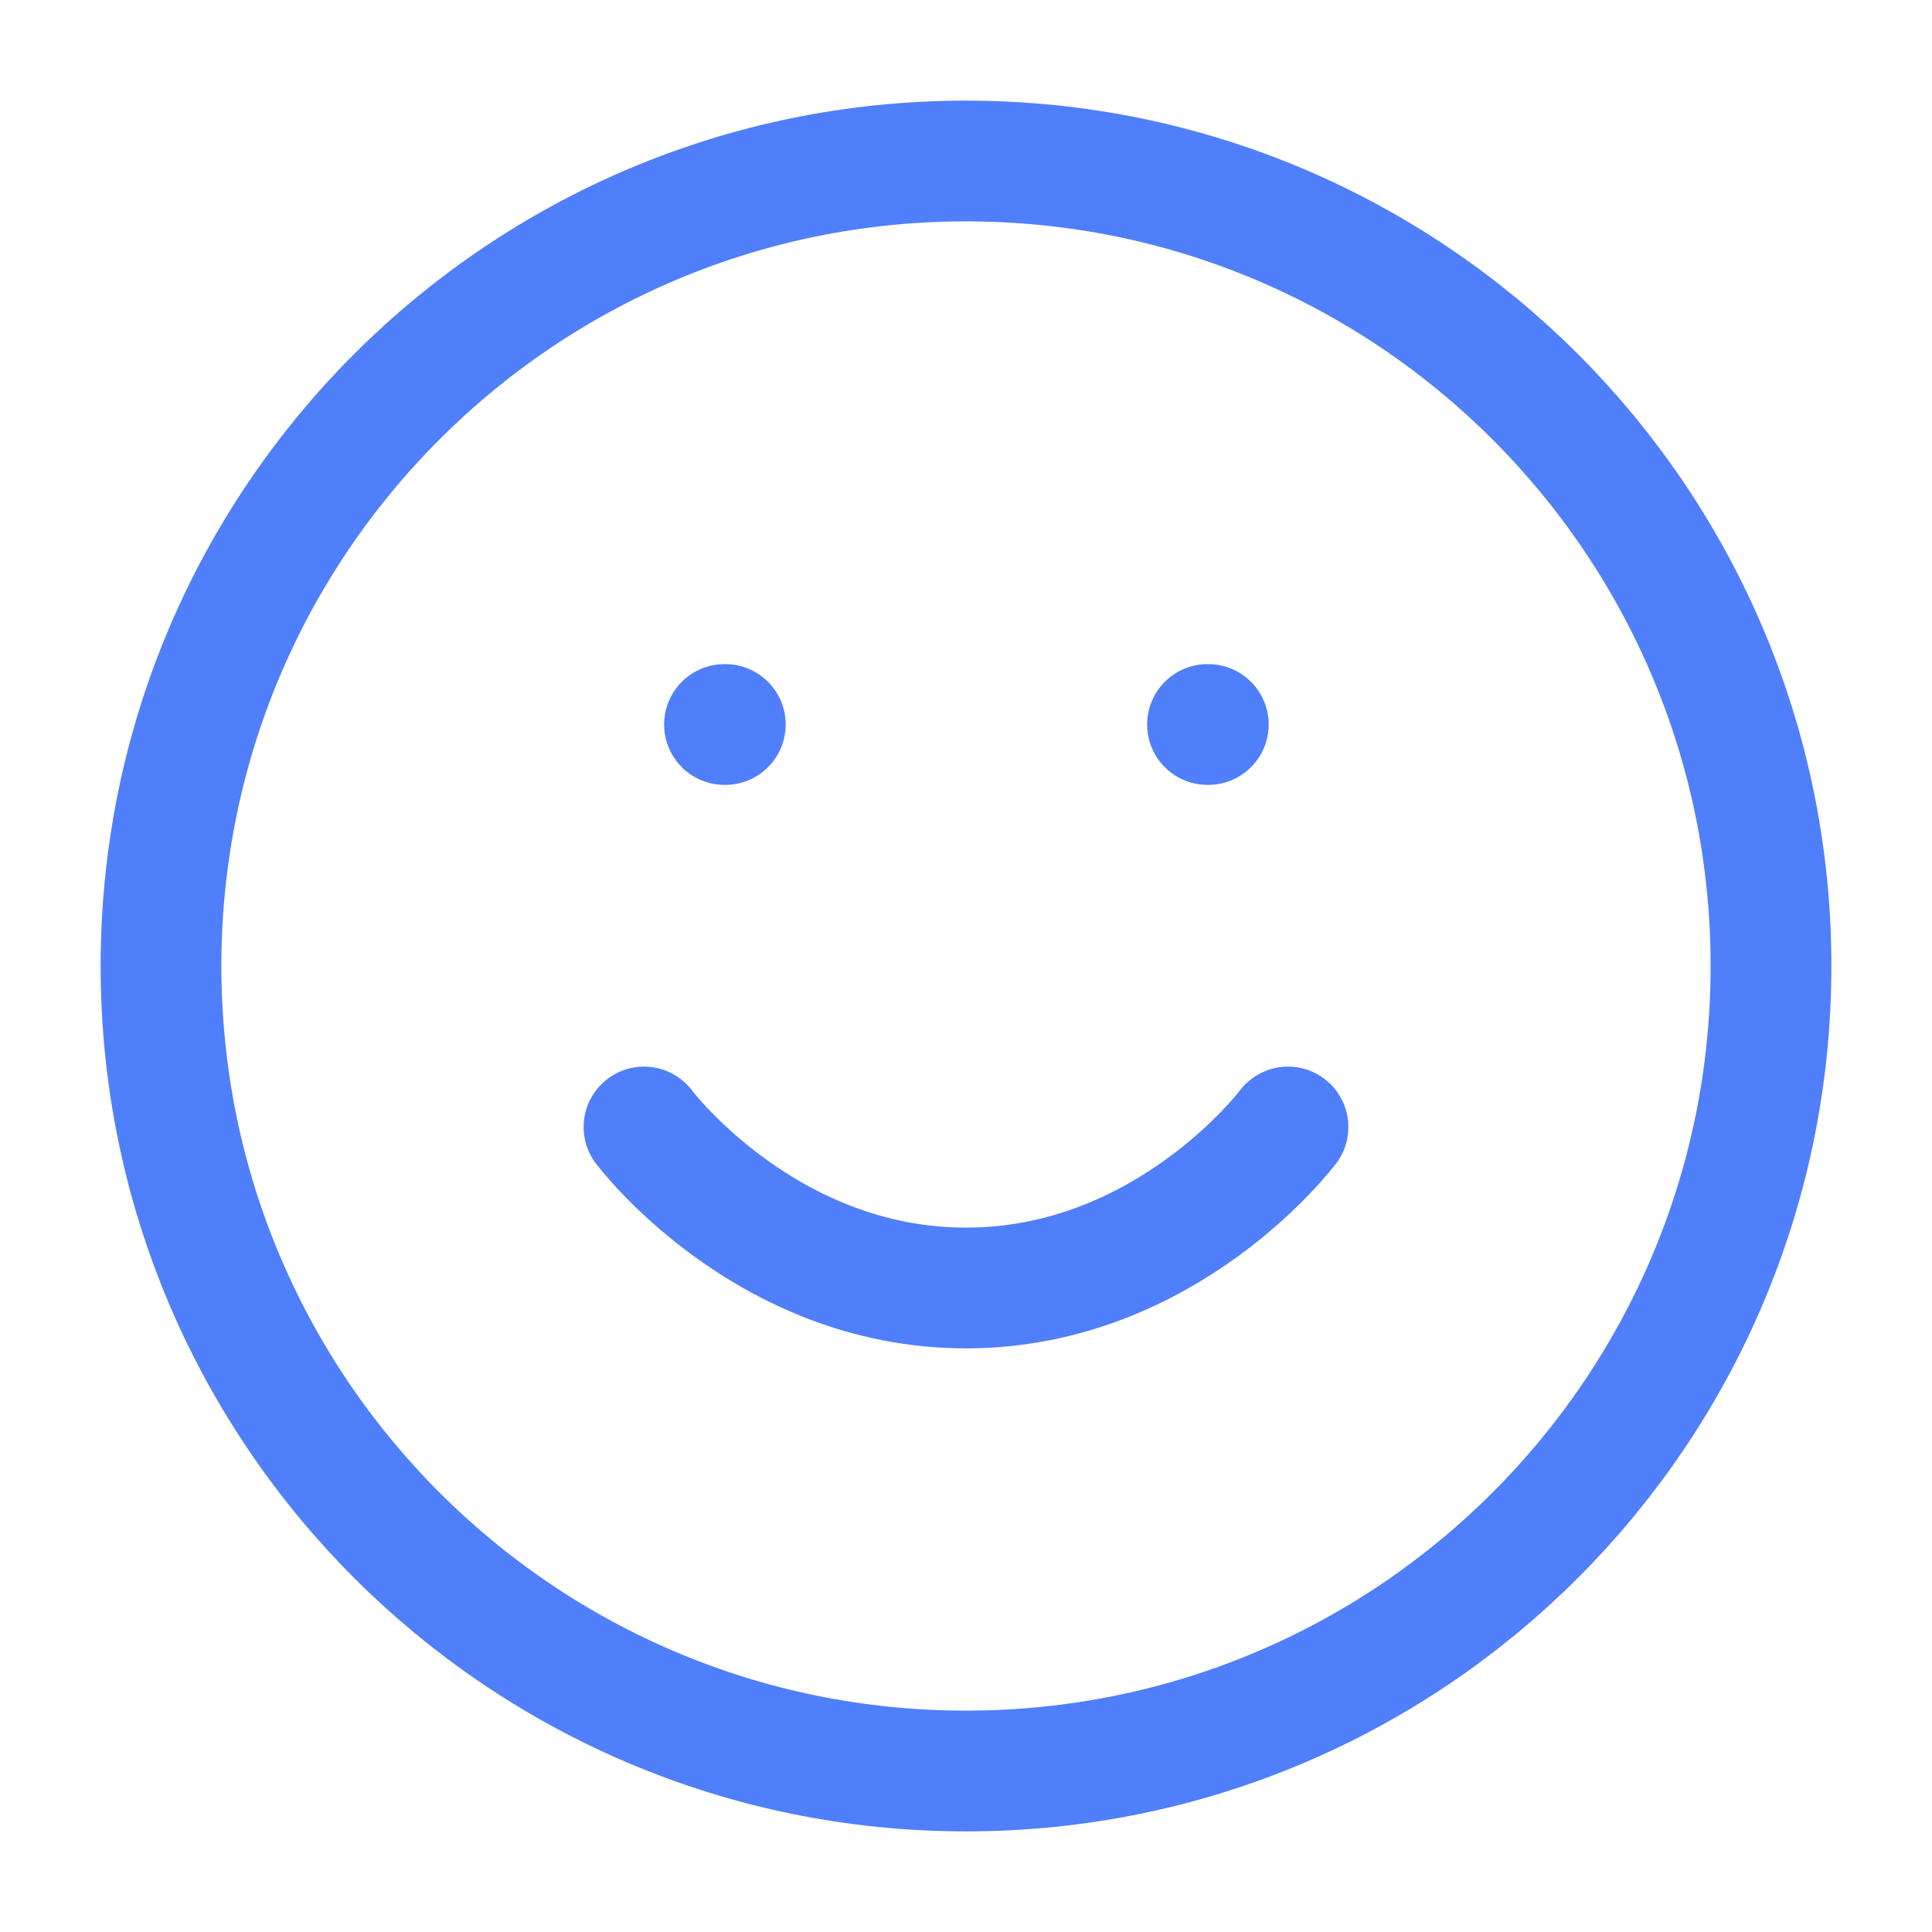
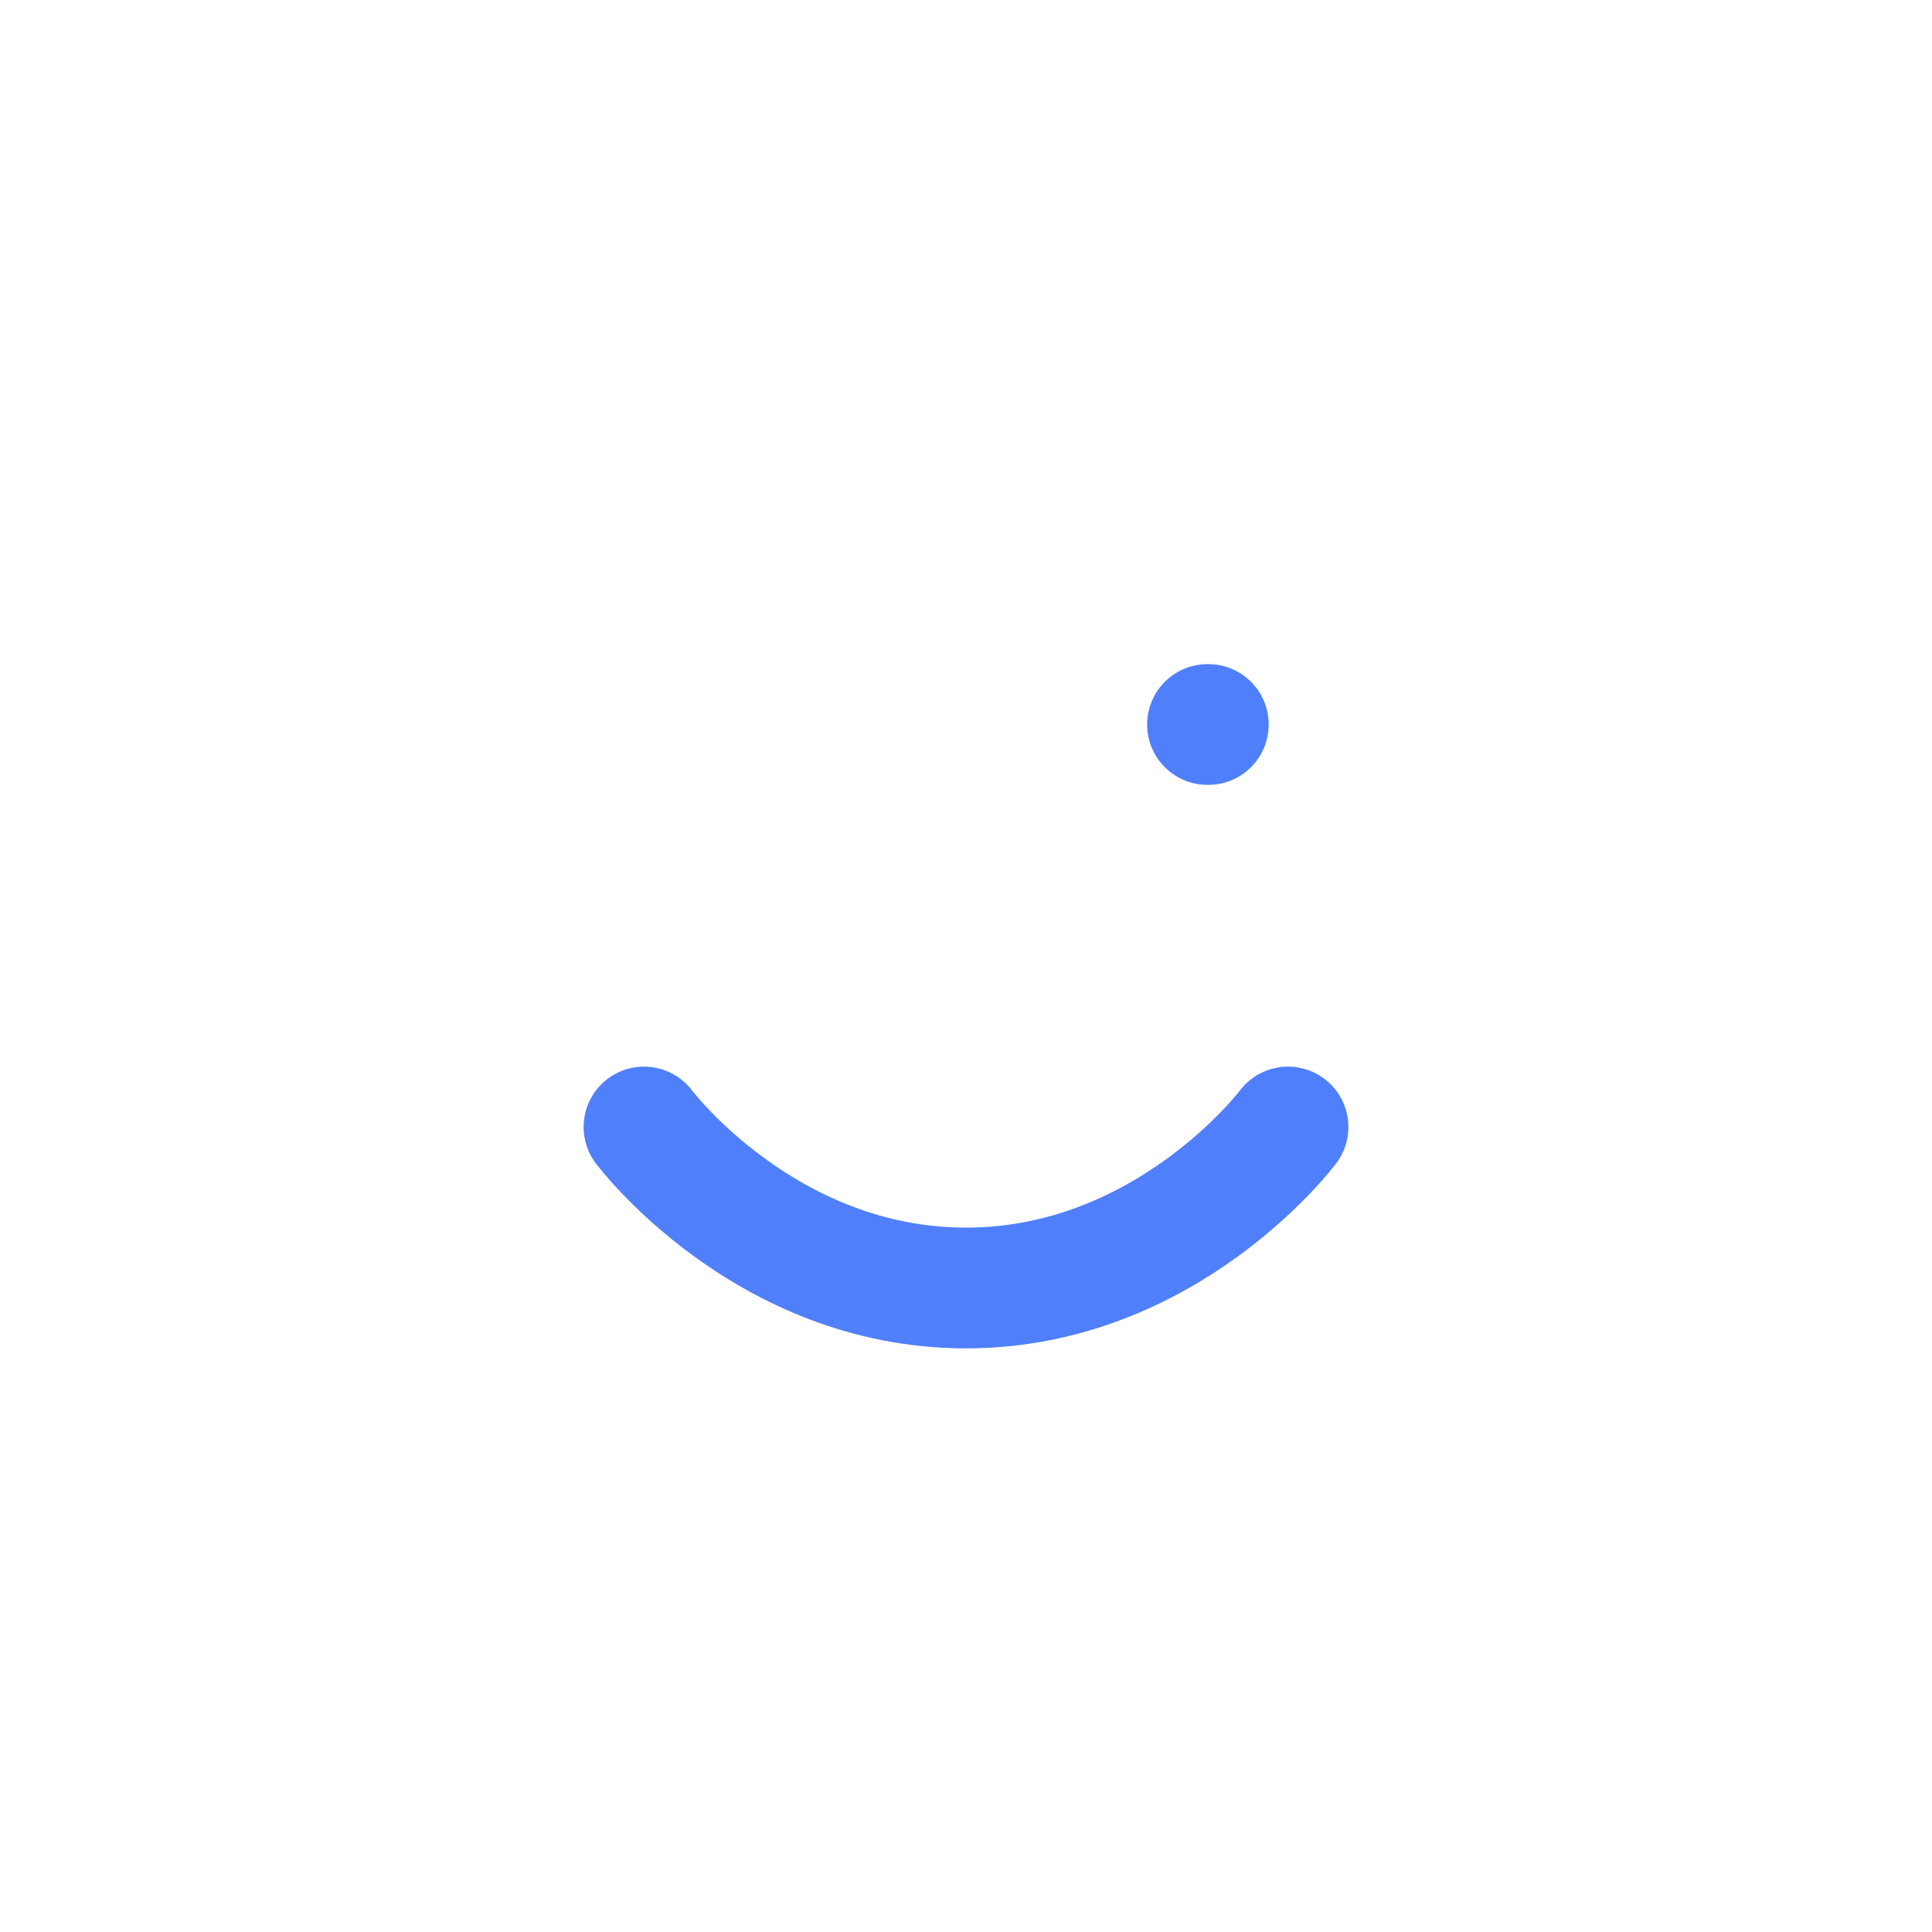
<svg xmlns="http://www.w3.org/2000/svg" width="48" height="48" viewBox="0 0 48 48" fill="none">
  <g id="Frame">
    <g id="smile">
-       <path id="Vector" d="M24 44C35.046 44 44 35.046 44 24C44 12.954 35.046 4 24 4C12.954 4 4 12.954 4 24C4 35.046 12.954 44 24 44Z" stroke="#507FFC" stroke-width="3" stroke-linecap="round" stroke-linejoin="round" />
      <path id="Vector_2" d="M16 28C16 28 19 32 24 32C29 32 32 28 32 28" stroke="#507FFC" stroke-width="3" stroke-linecap="round" stroke-linejoin="round" />
-       <path id="Vector_3" d="M18 18H18.02" stroke="#507FFC" stroke-width="3" stroke-linecap="round" stroke-linejoin="round" />
      <path id="Vector_4" d="M30 18H30.02" stroke="#507FFC" stroke-width="3" stroke-linecap="round" stroke-linejoin="round" />
    </g>
  </g>
</svg>